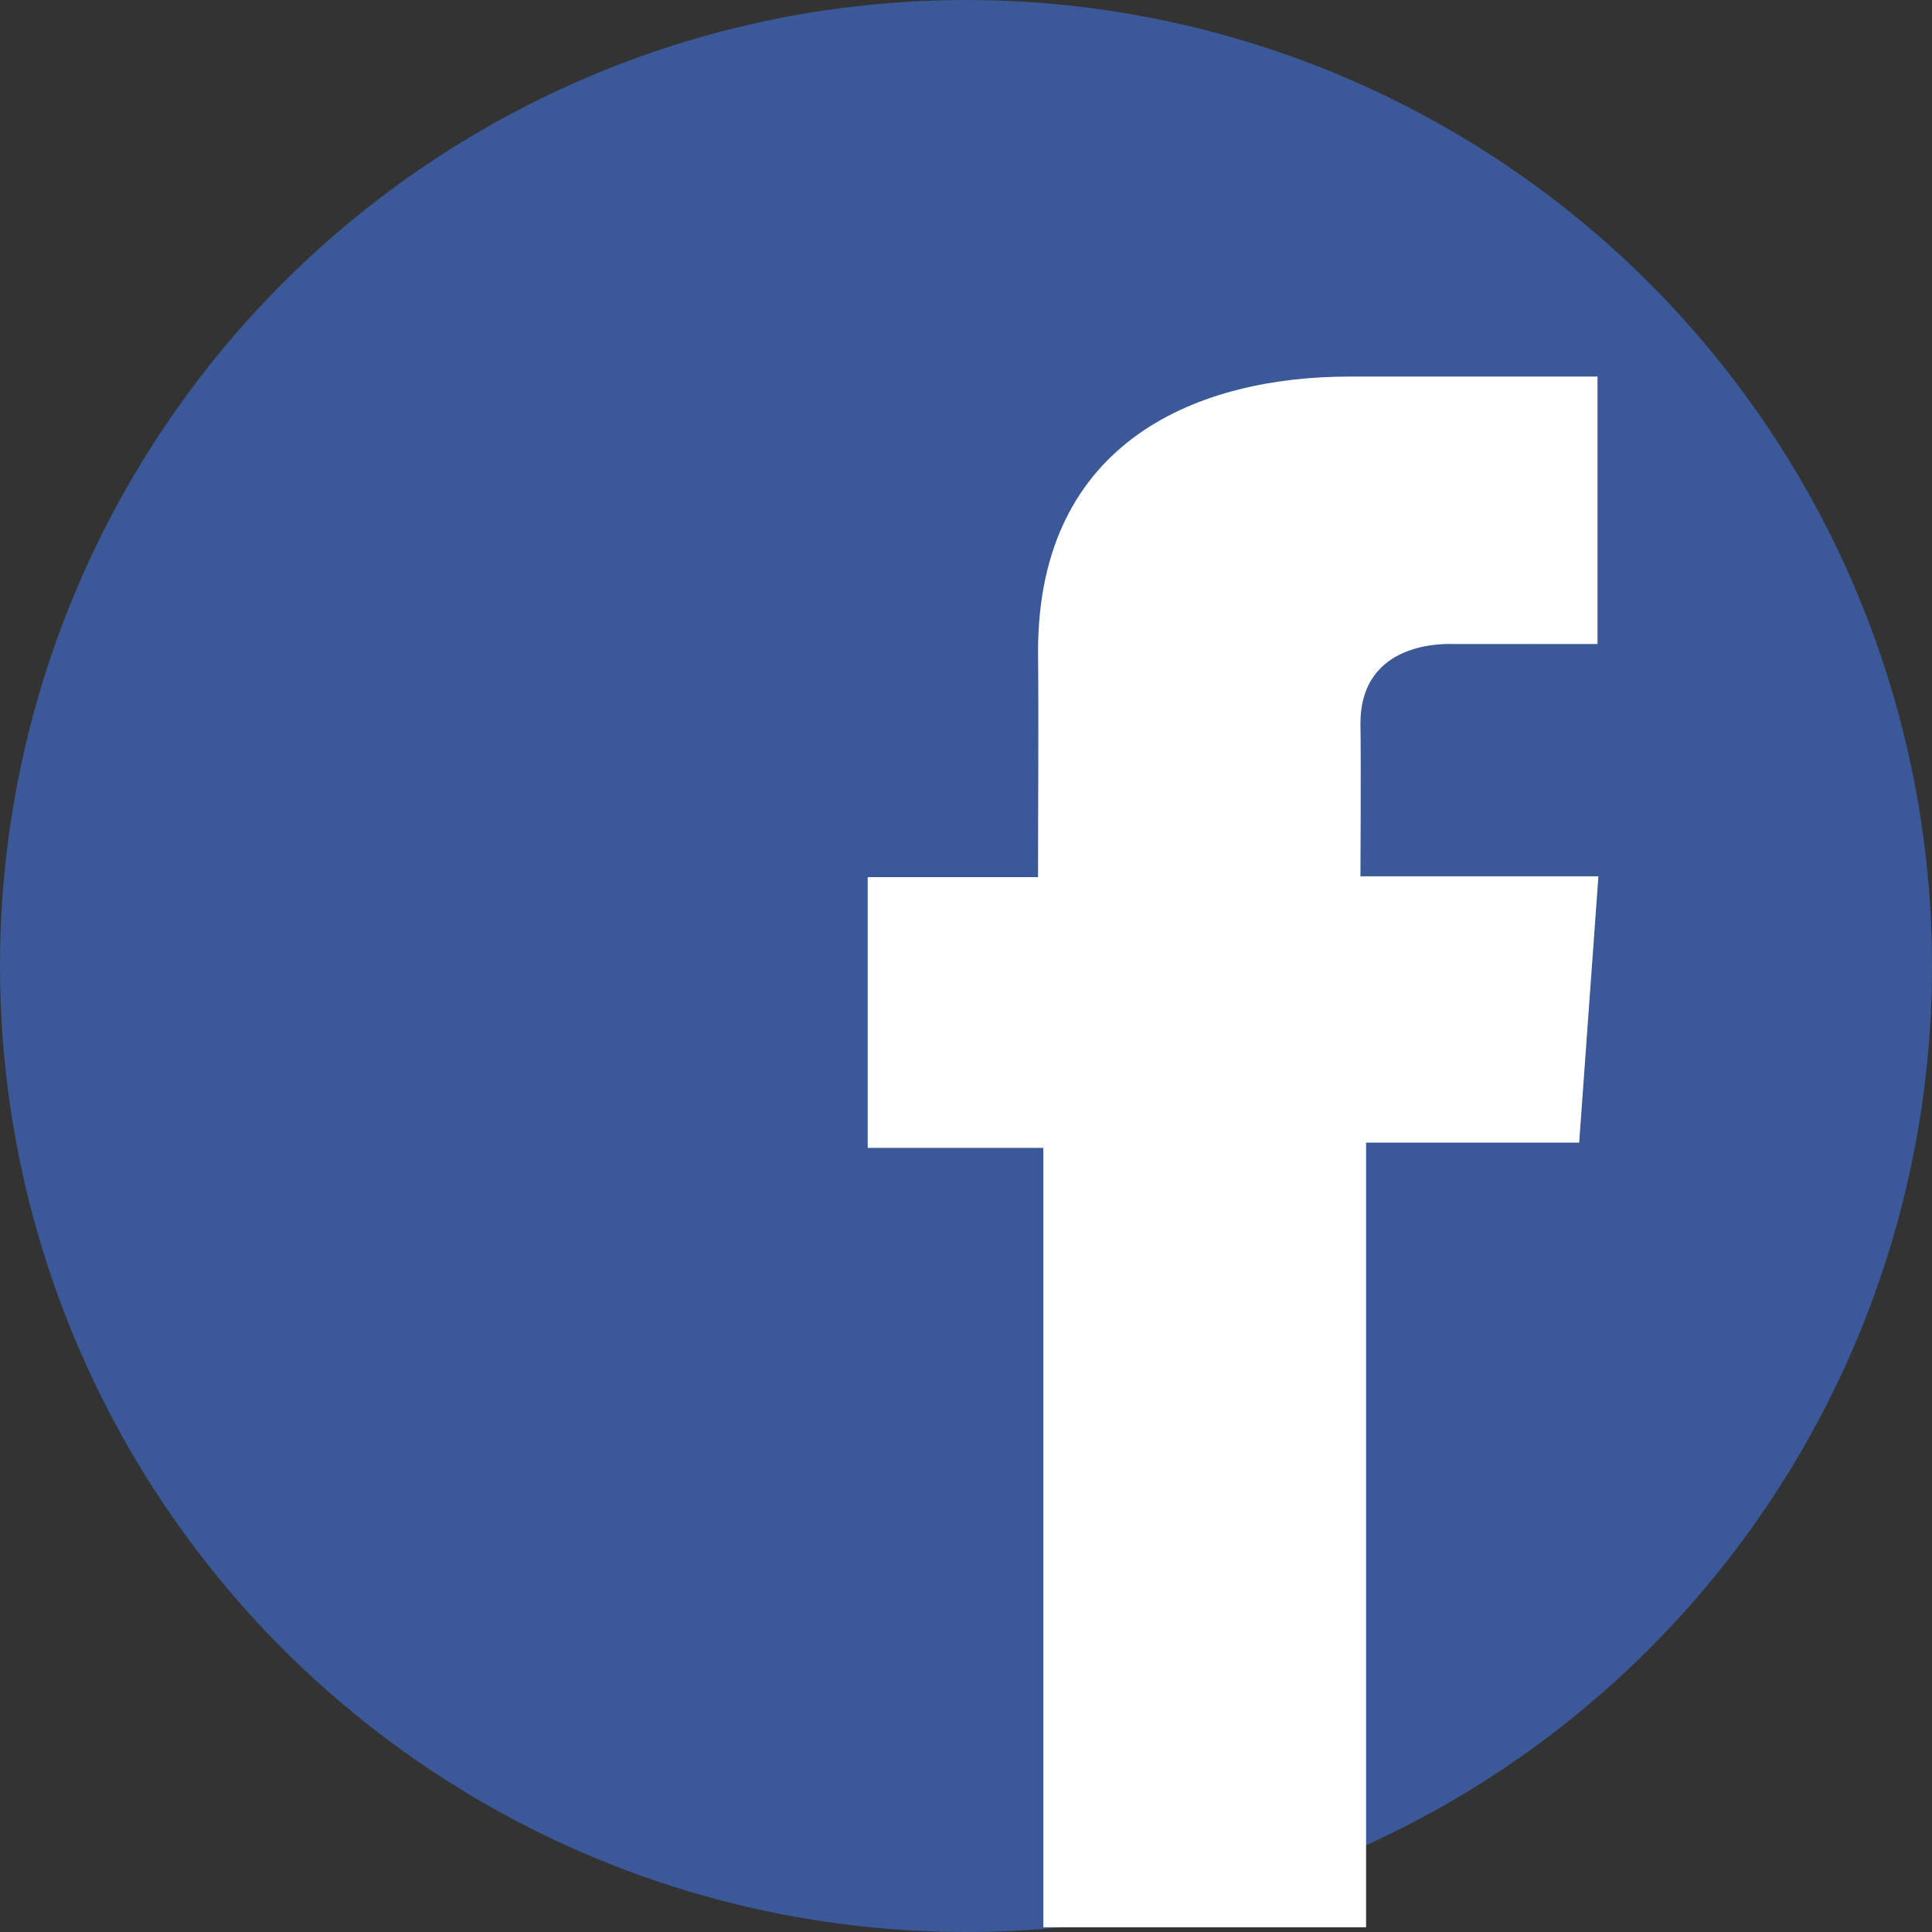
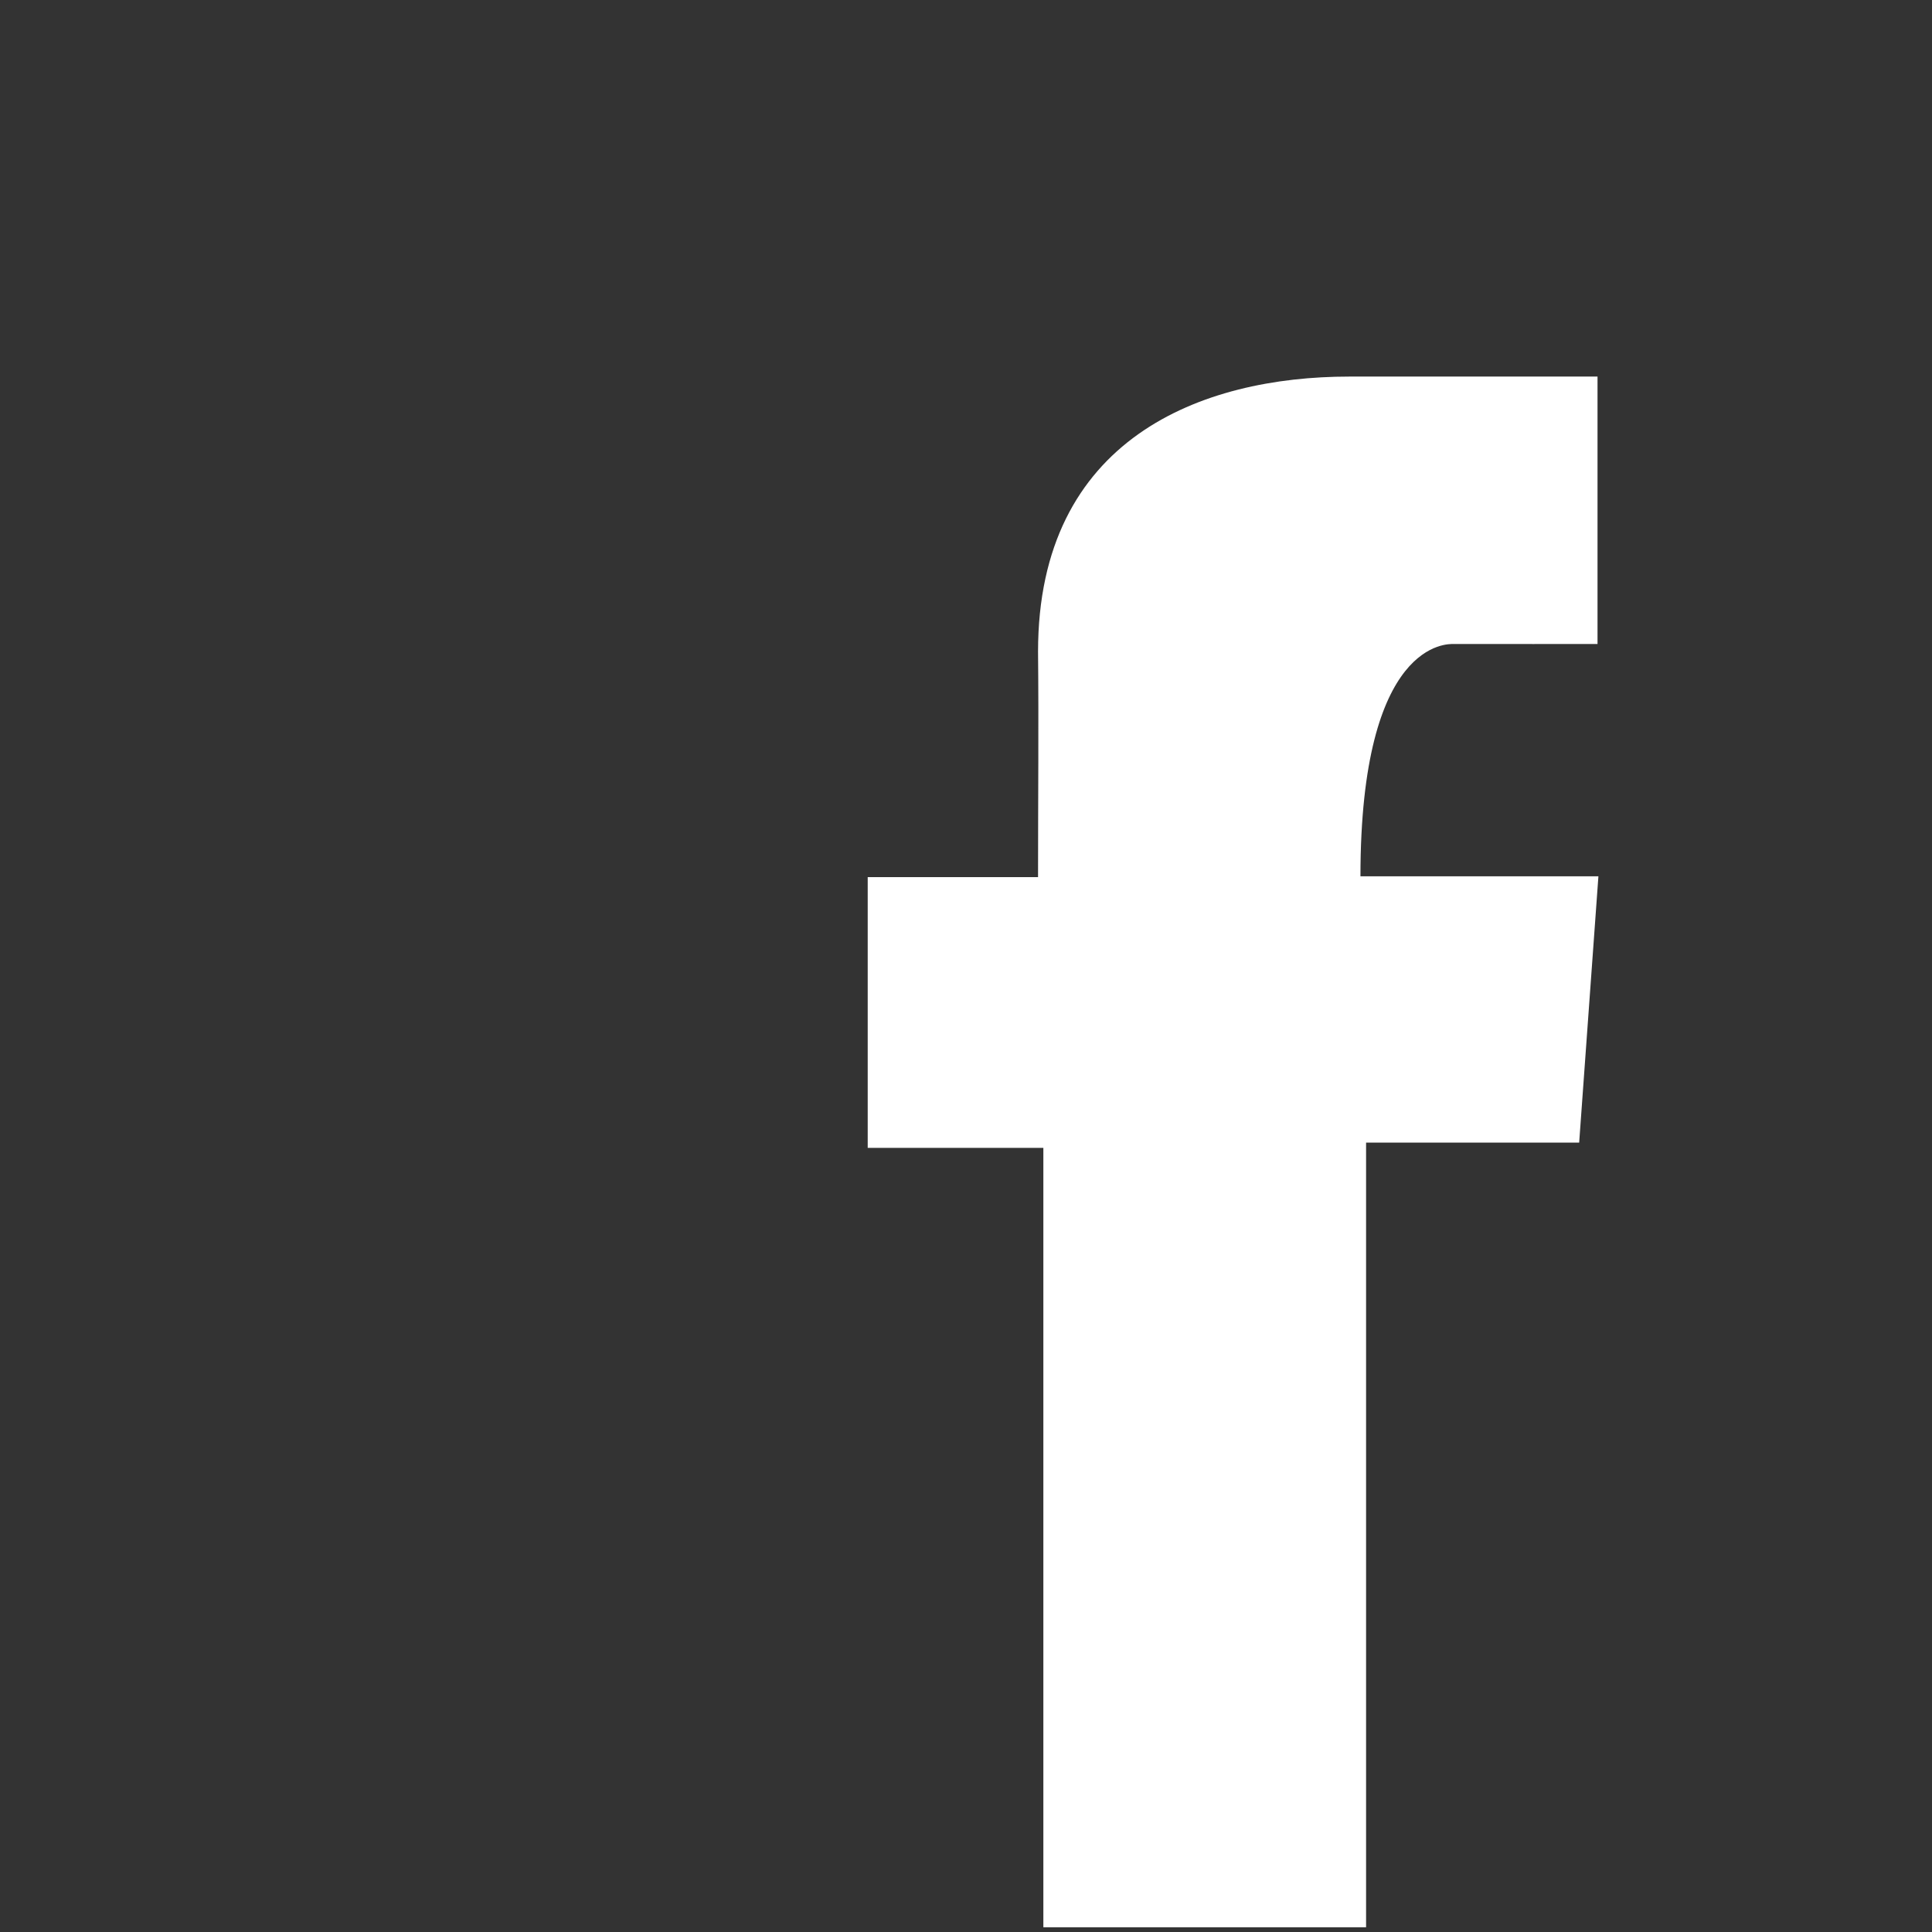
<svg xmlns="http://www.w3.org/2000/svg" version="1.1" id="Ebene_1" x="0px" y="0px" width="24px" height="24px" viewBox="0 0 24 24" style="enable-background:new 0 0 24 24;" xml:space="preserve">
  <rect x="0" y="0" width="24" height="24" fill="#333333" stroke="none" />
  <style type="text/css">
	.st0{fill:#3B5998;}
	.st1{fill:#FFFFFF;}
</style>
-   <circle id="XMLID_1_" class="st0" cx="12" cy="12" r="12" />
-   <path id="XMLID_2_" class="st1" d="M19.842,4.678c0,0-1.853,0-3.082,0c-1.83,0-3.865,0.767-3.865,3.417c0.009,0.922,0,1.806,0,2.801  h-2.116v3.363h2.182v9.682h4.009v-9.747h2.647l0.239-3.308h-2.956c0,0,0.008-1.473,0-1.899C16.901,7.94,17.993,8,18.057,8  c0.521,0,1.529,0.001,1.788,0V4.678L19.842,4.678L19.842,4.678z" />
+   <path id="XMLID_2_" class="st1" d="M19.842,4.678c0,0-1.853,0-3.082,0c-1.83,0-3.865,0.767-3.865,3.417c0.009,0.922,0,1.806,0,2.801  h-2.116v3.363h2.182v9.682h4.009v-9.747h2.647l0.239-3.308h-2.956C16.901,7.94,17.993,8,18.057,8  c0.521,0,1.529,0.001,1.788,0V4.678L19.842,4.678L19.842,4.678z" />
</svg>